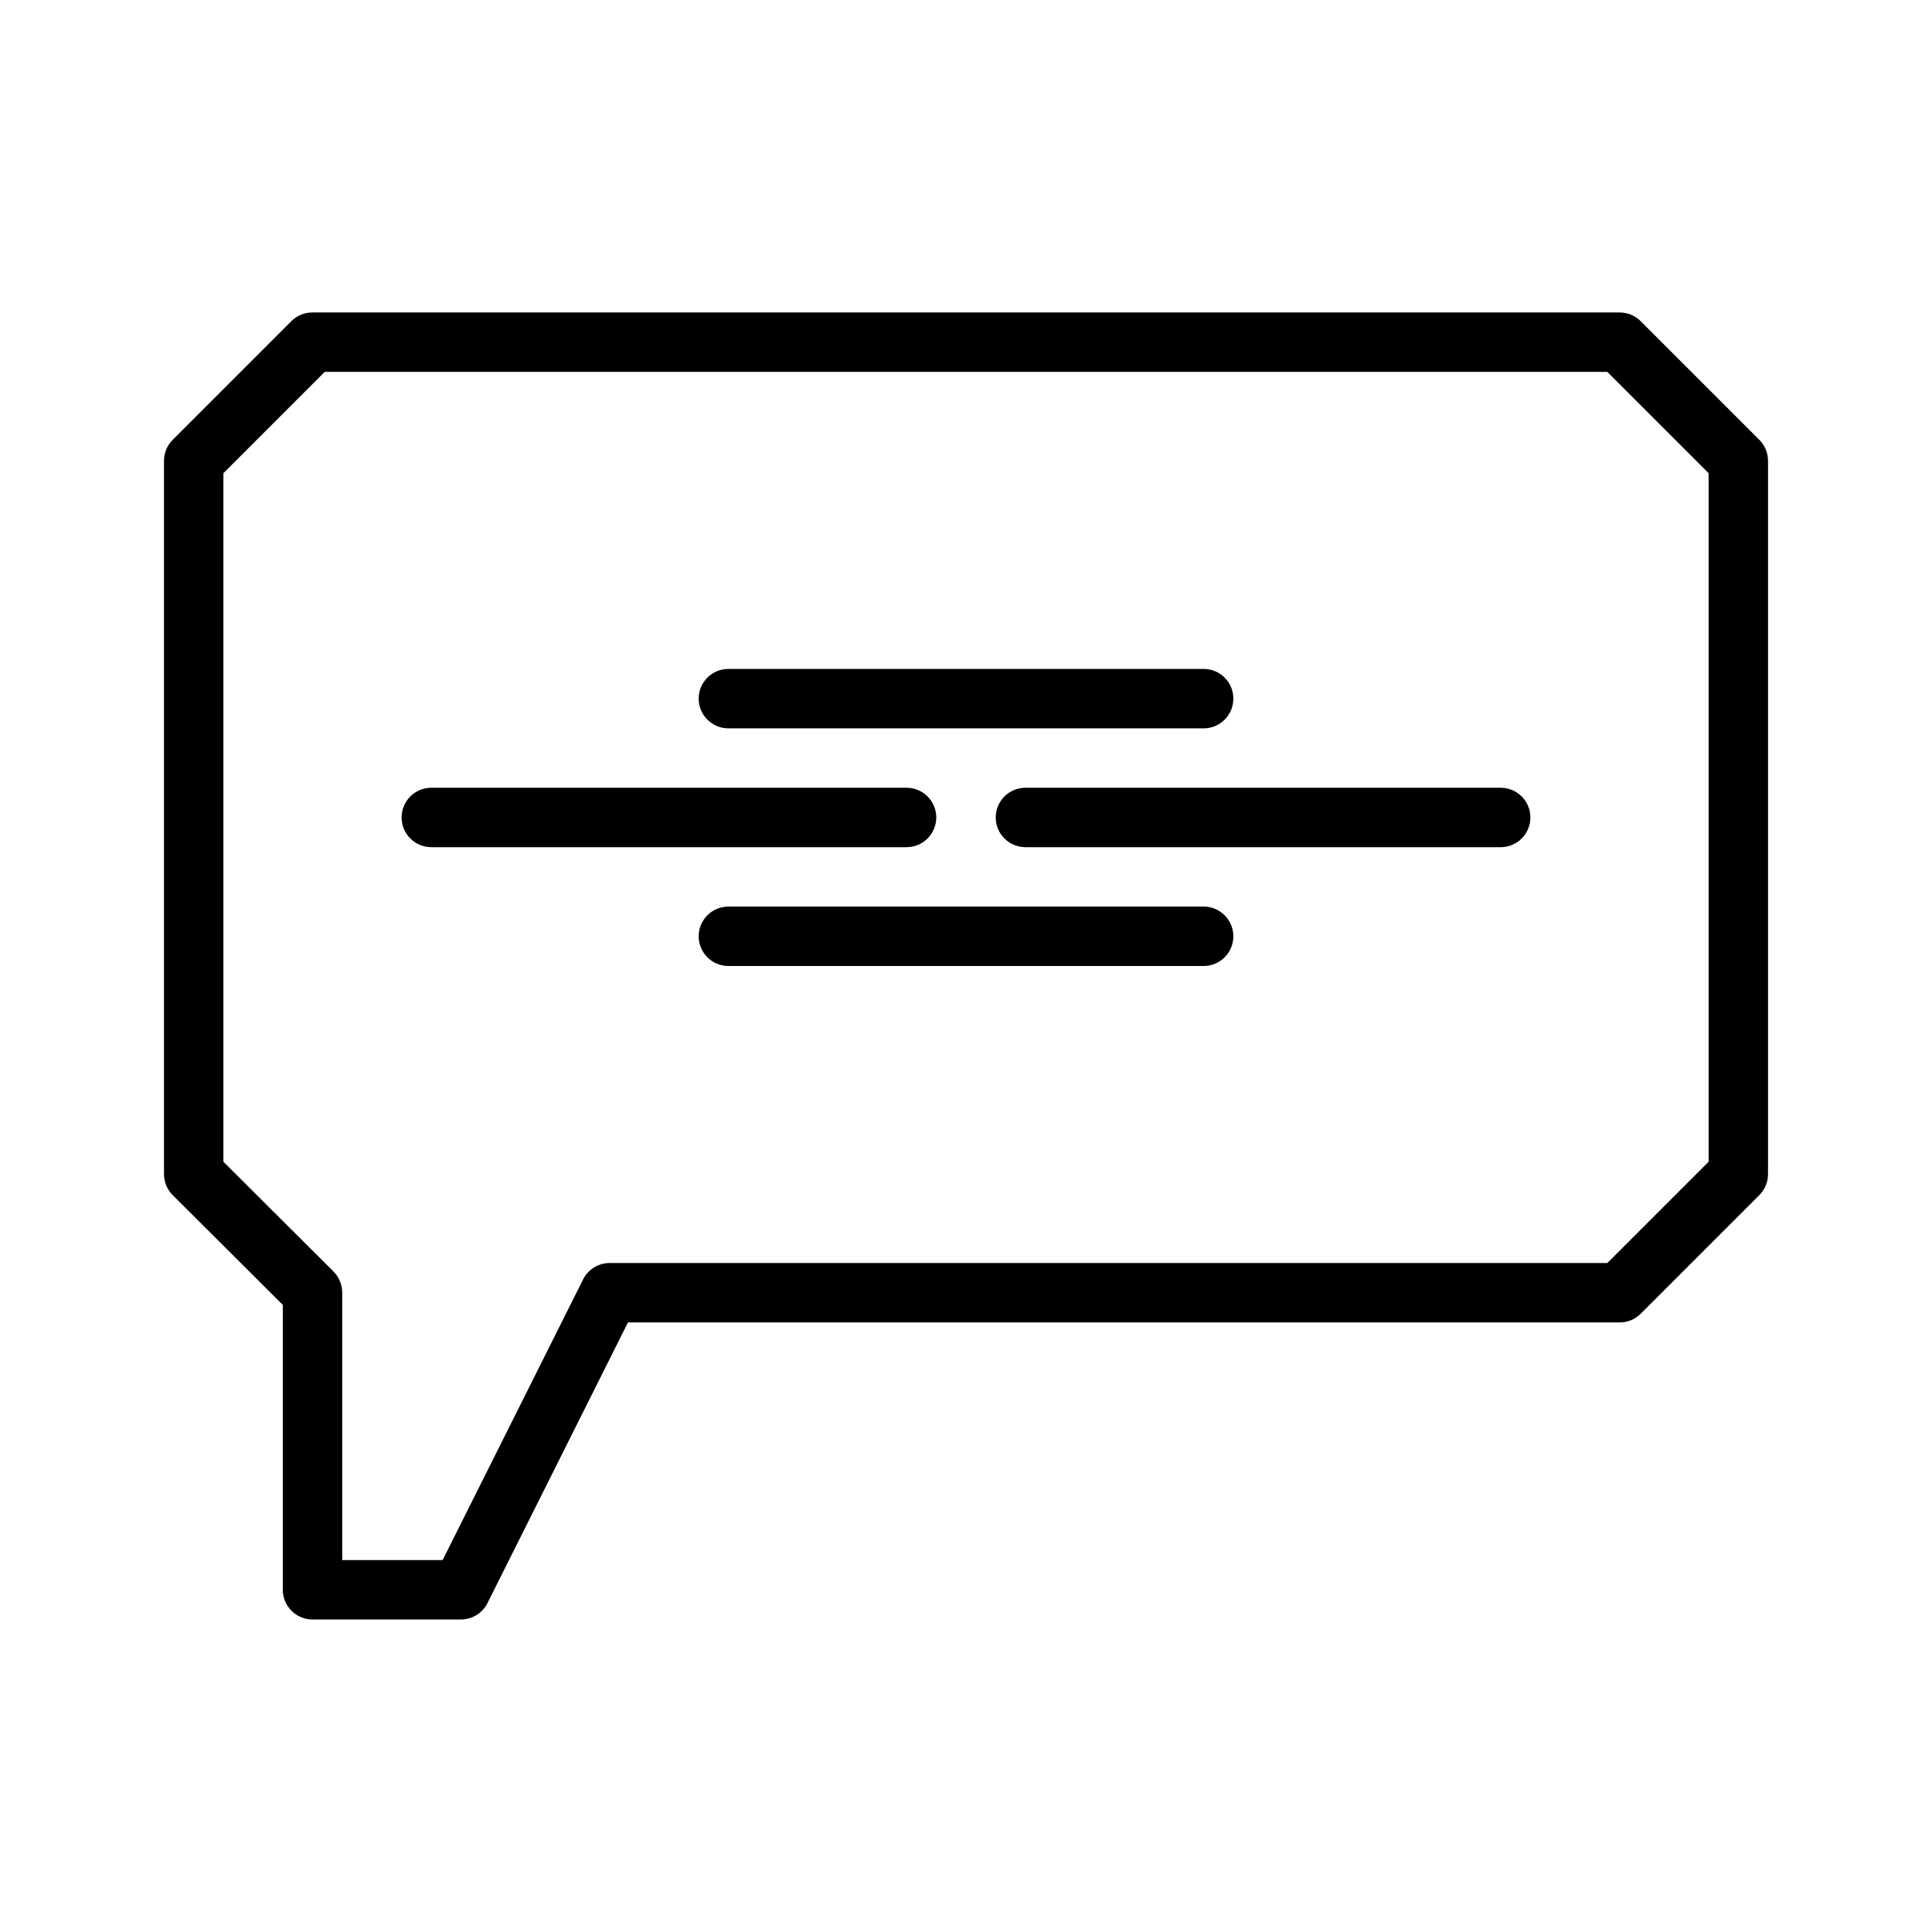
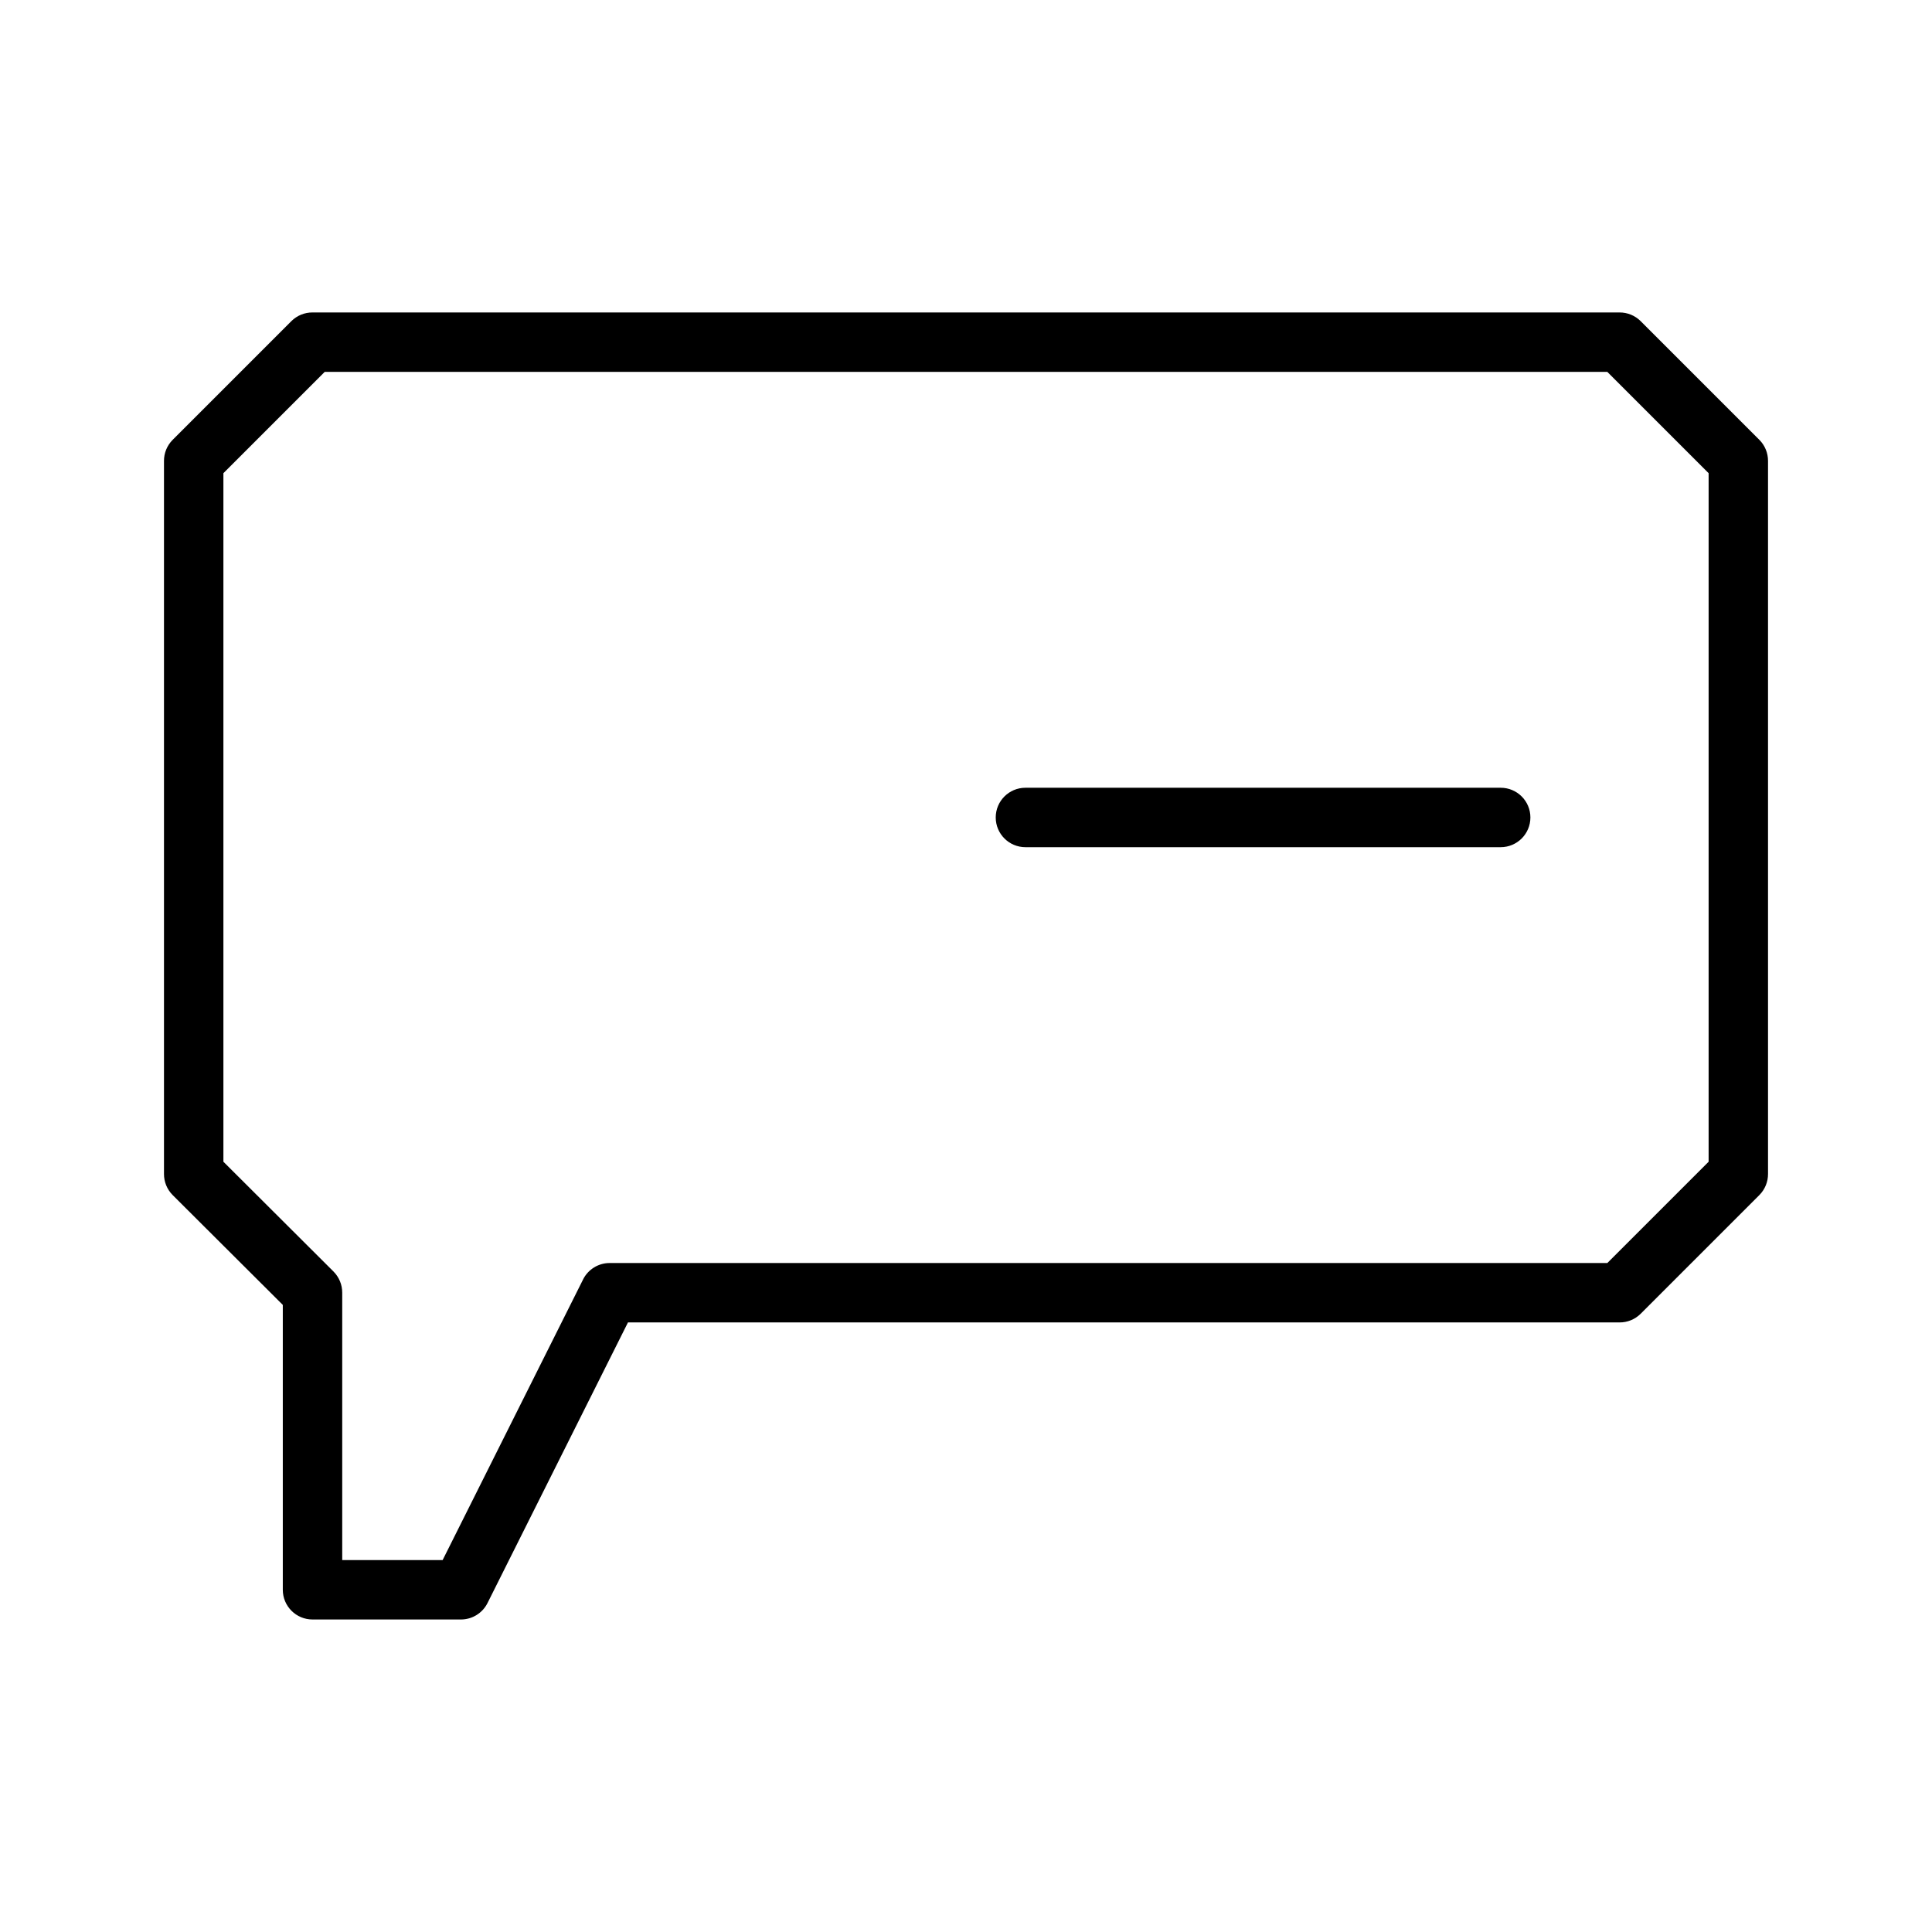
<svg xmlns="http://www.w3.org/2000/svg" fill="#000000" width="800px" height="800px" version="1.1" viewBox="144 144 512 512">
  <g>
    <path d="m541.7 368.51h-125.95c-4.348 0-7.871-3.527-7.871-7.875 0-4.348 3.523-7.871 7.871-7.871h125.95c4.348 0 7.871 3.523 7.871 7.871 0 4.348-3.523 7.875-7.871 7.875z" />
-     <path d="m384.25 368.51h-125.95c-4.348 0-7.871-3.527-7.871-7.875 0-4.348 3.523-7.871 7.871-7.871h125.95c4.348 0 7.871 3.523 7.871 7.871 0 4.348-3.523 7.875-7.871 7.875z" />
-     <path d="m462.98 337.02h-125.95c-4.348 0-7.875-3.527-7.875-7.875 0-4.348 3.527-7.871 7.875-7.871h125.95c4.348 0 7.871 3.523 7.871 7.871 0 4.348-3.523 7.875-7.871 7.875z" />
-     <path d="m462.98 400h-125.95c-4.348 0-7.875-3.527-7.875-7.875s3.527-7.871 7.875-7.871h125.95c4.348 0 7.871 3.523 7.871 7.871s-3.523 7.875-7.871 7.875z" />
    <path d="m266.18 573.18h-39.363c-4.348 0-7.871-3.523-7.871-7.871v-75.496l-29.207-29.125h0.004c-1.477-1.484-2.297-3.496-2.285-5.59v-188.93c-0.012-2.094 0.809-4.106 2.285-5.59l31.488-31.488c1.484-1.473 3.496-2.297 5.586-2.285h346.37c2.094-0.012 4.102 0.812 5.59 2.285l31.488 31.488c1.473 1.484 2.293 3.496 2.281 5.59v188.93c0.012 2.094-0.809 4.106-2.281 5.59l-31.488 31.488c-1.488 1.473-3.496 2.297-5.59 2.281h-262.77l-37.234 74.391c-1.332 2.648-4.043 4.324-7.004 4.332zm-31.488-15.742h26.609l37.234-74.391-0.004-0.004c1.336-2.644 4.043-4.32 7.008-4.328h264.42l26.844-26.844v-182.47l-26.844-26.844h-339.91l-26.844 26.844v182.47l29.207 29.125h-0.004c1.473 1.488 2.297 3.5 2.285 5.59z" />
  </g>
</svg>